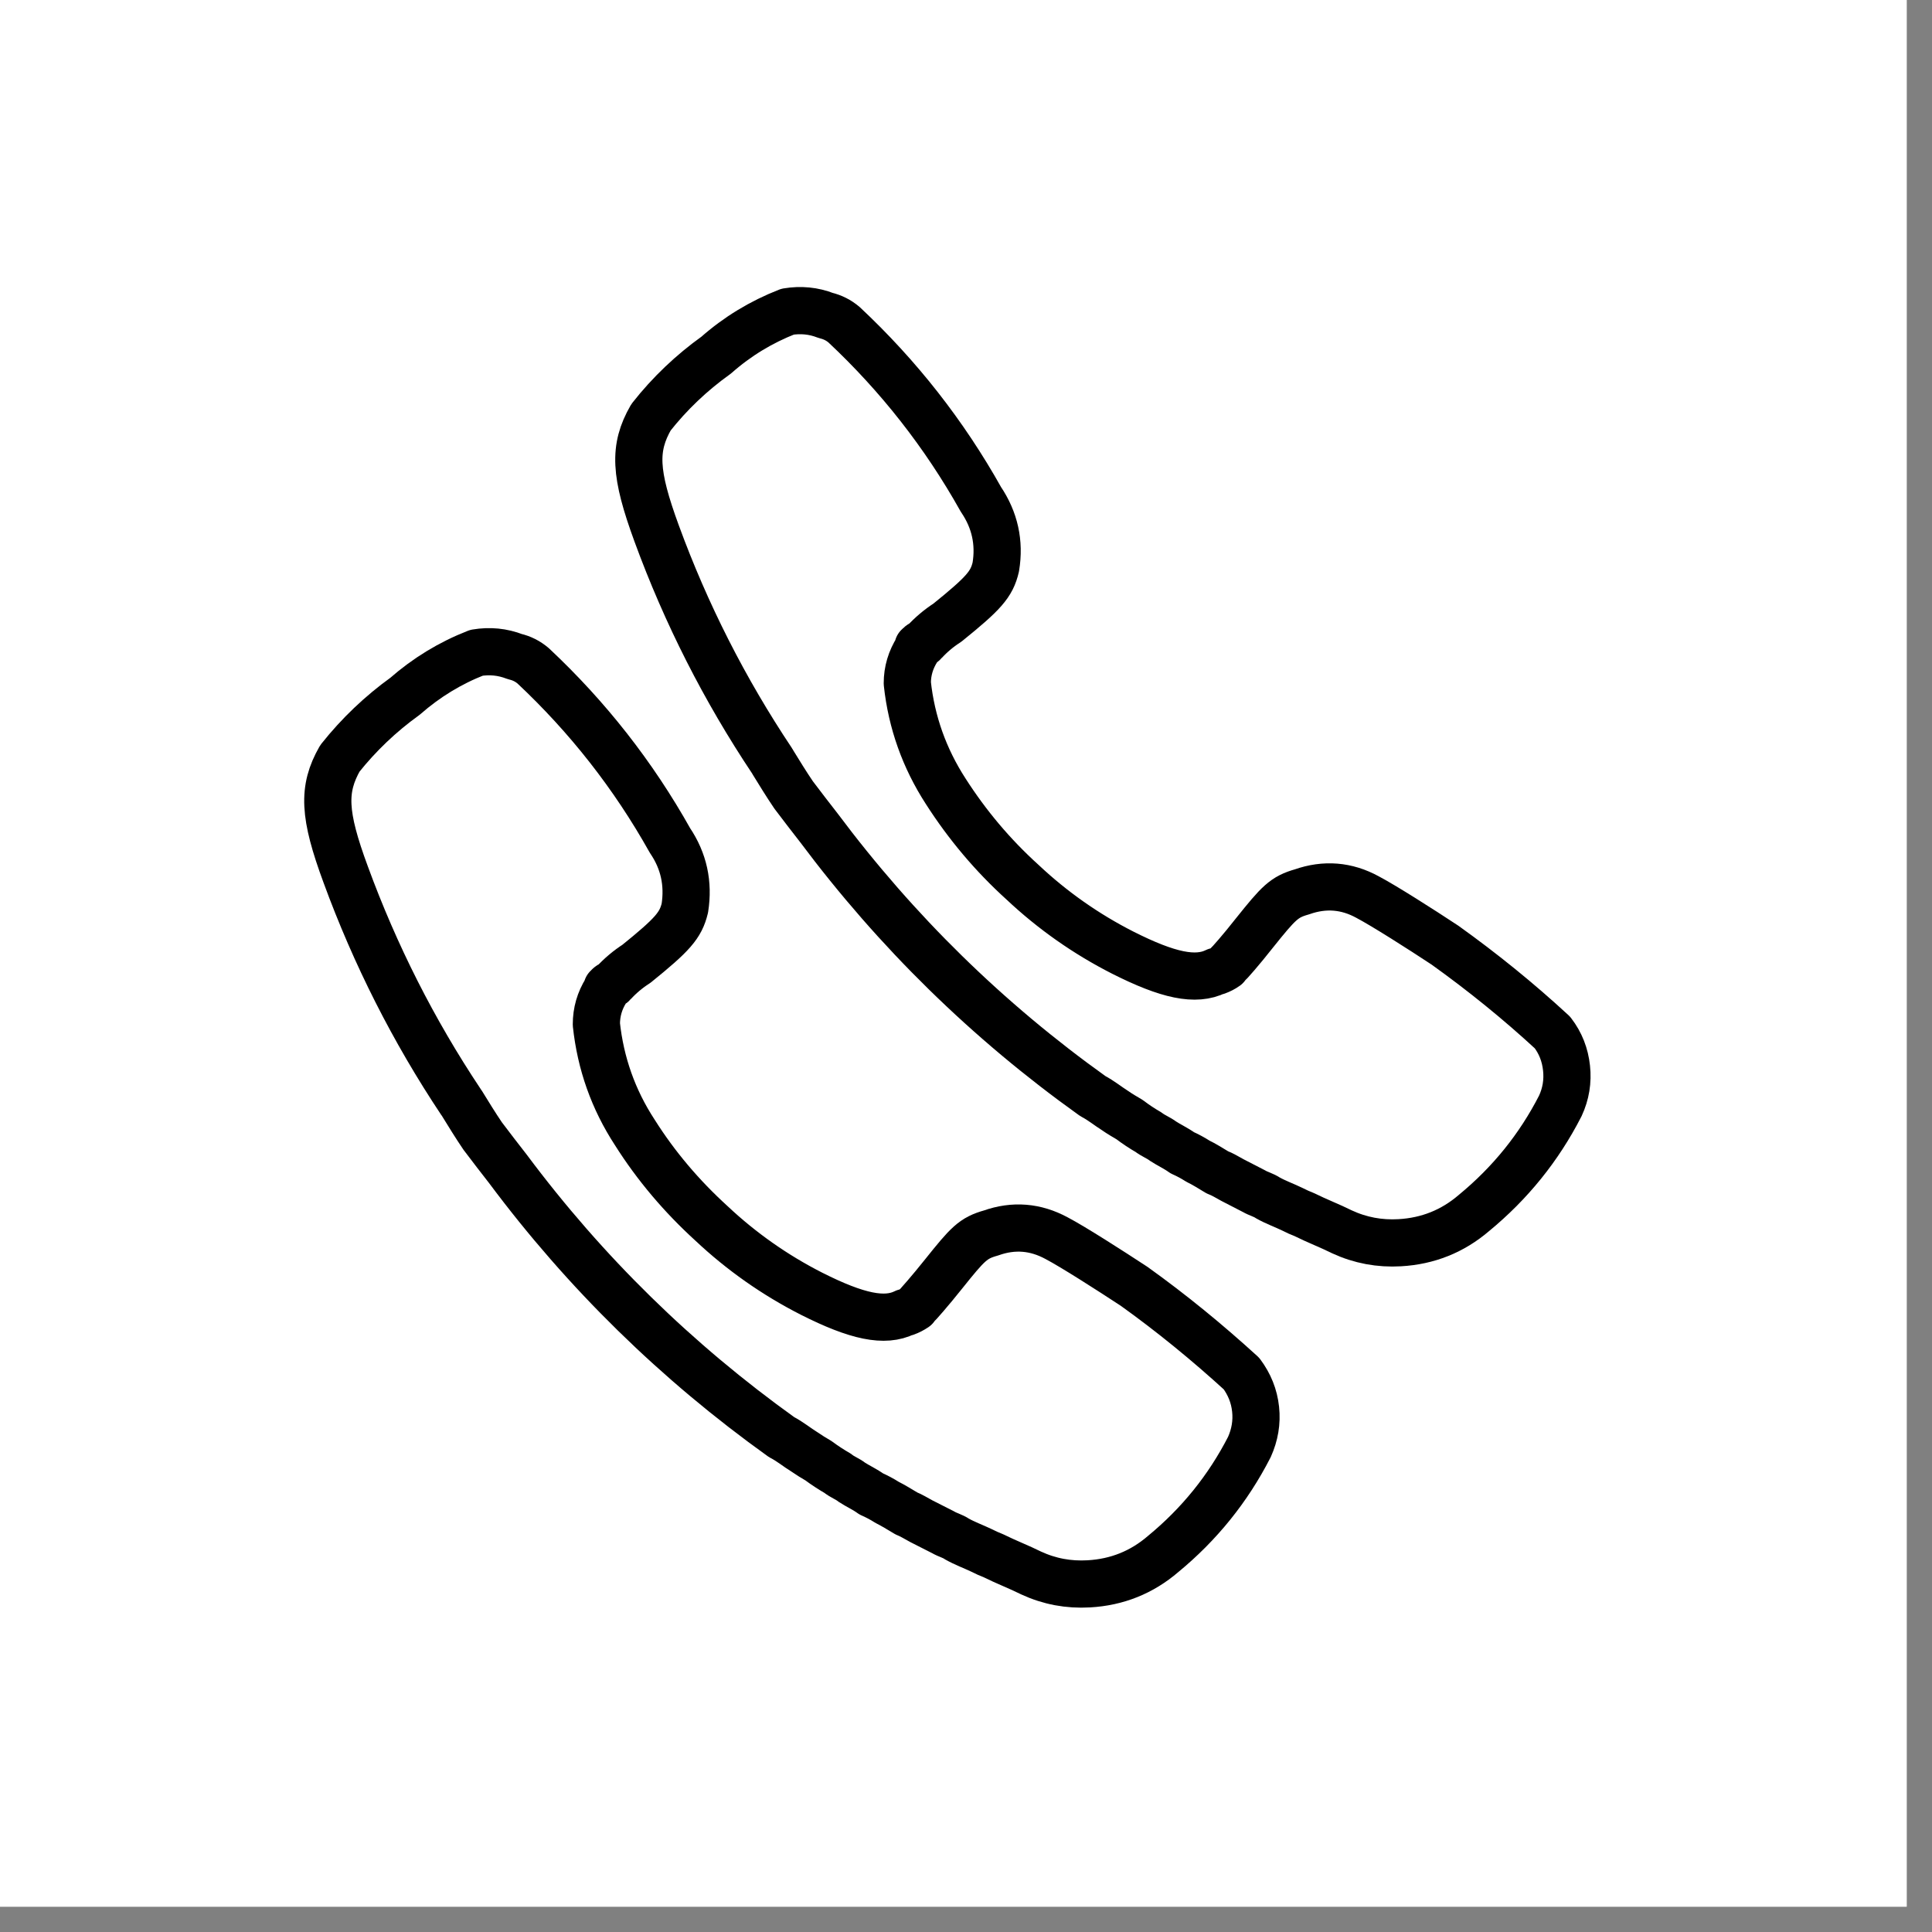
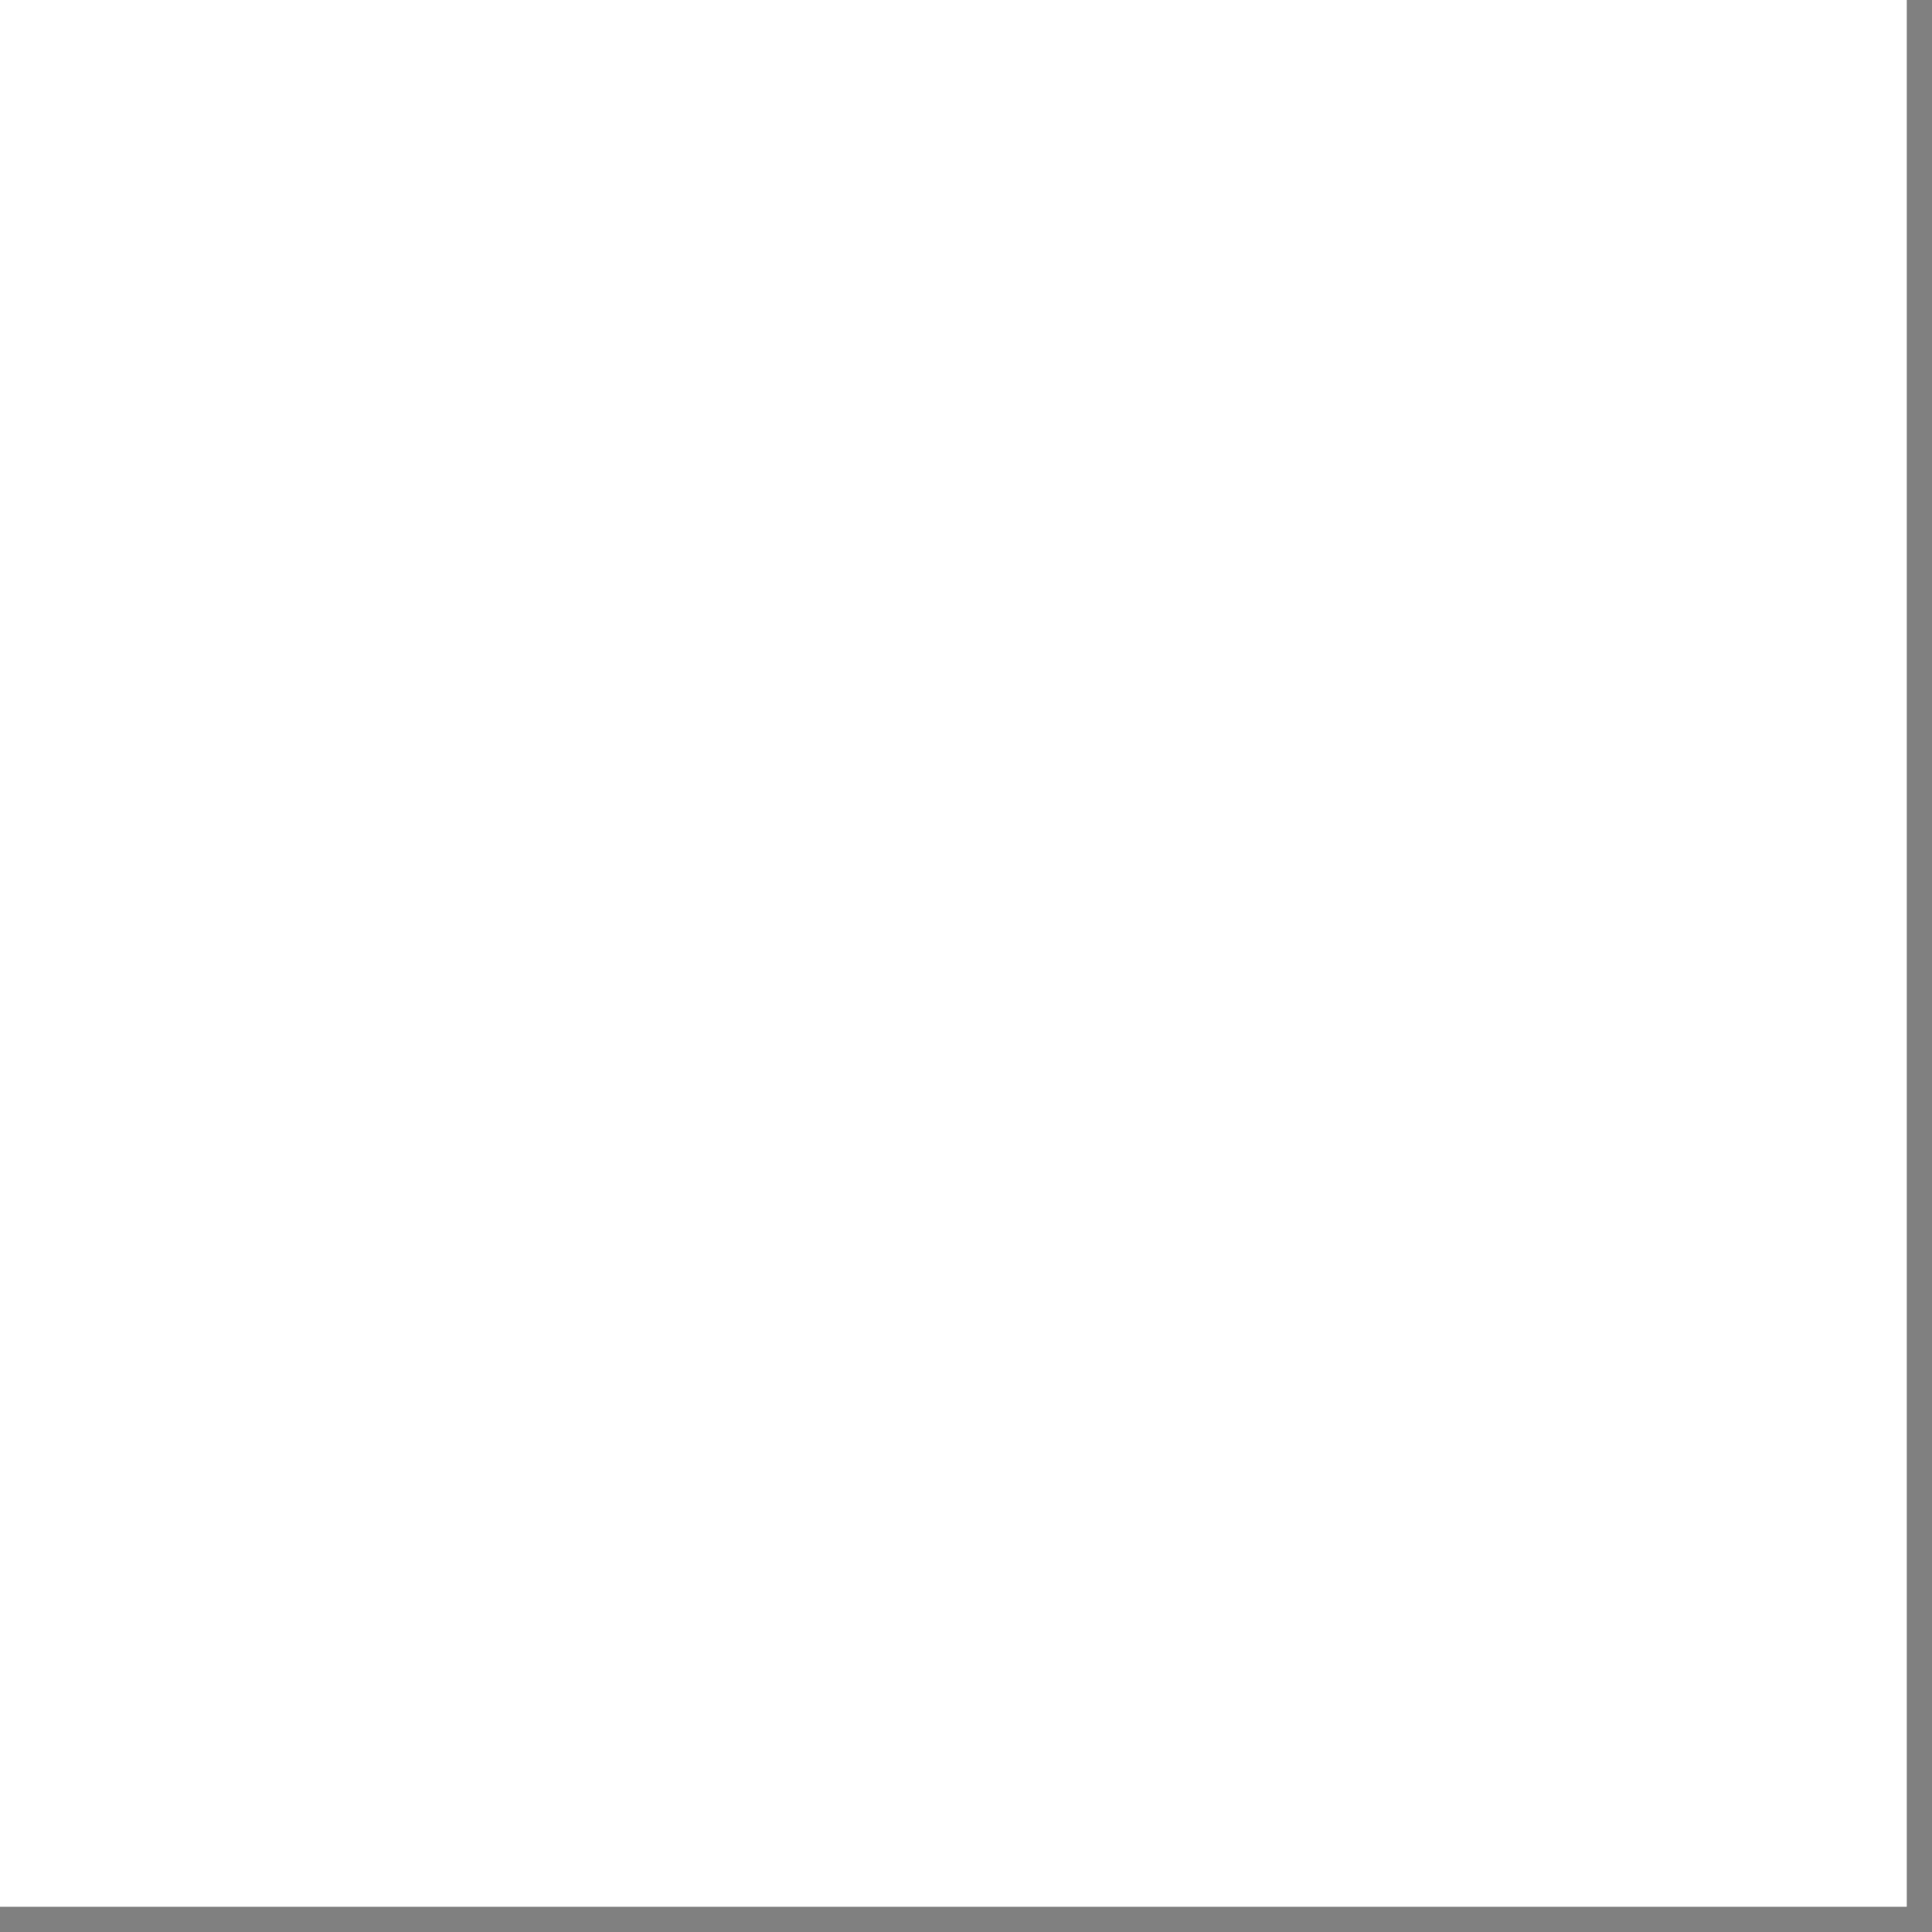
<svg xmlns="http://www.w3.org/2000/svg" width="50" zoomAndPan="magnify" viewBox="0 0 37.5 37.5" height="50" preserveAspectRatio="xMidYMid meet" version="1.0">
  <rect x="0" y="0" width="37.5" height="37.5" fill="#808080" stroke="none" />
  <defs>
    <clipPath id="efe99b2042">
      <path d="M 0 0 L 37.008 0 L 37.008 37.008 L 0 37.008 Z M 0 0 " clip-rule="nonzero" />
    </clipPath>
    <clipPath id="5ba4acd9fb">
      <path d="M 5.746 12.078 L 24.992 12.078 L 24.992 31.32 L 5.746 31.32 Z M 5.746 12.078 " clip-rule="nonzero" />
    </clipPath>
    <clipPath id="964f9b08c4">
-       <path d="M 11.785 5.457 L 31 5.457 L 31 24.699 L 11.785 24.699 Z M 11.785 5.457 " clip-rule="nonzero" />
-     </clipPath>
+       </clipPath>
  </defs>
  <g clip-path="url(#efe99b2042)">
    <path fill="#ffffff" d="M 0 0 L 37.008 0 L 37.008 37.008 L 0 37.008 Z M 0 0 " fill-opacity="1" fill-rule="nonzero" />
    <path fill="#ffffff" d="M 0 0 L 37.008 0 L 37.008 37.008 L 0 37.008 Z M 0 0 " fill-opacity="1" fill-rule="nonzero" />
  </g>
  <g clip-path="url(#5ba4acd9fb)">
-     <path stroke-linecap="round" transform="matrix(0.916, 0, 0, 0.916, 4.373, 10.702)" fill="none" stroke-linejoin="round" d="M 21.533 17.423 C 20.809 16.762 20.054 16.144 19.257 15.573 C 18.737 15.232 17.965 14.737 17.616 14.554 C 17.168 14.311 16.704 14.273 16.226 14.443 C 15.843 14.55 15.732 14.674 15.22 15.313 C 14.935 15.671 14.679 15.961 14.64 15.995 C 14.632 15.999 14.623 16.012 14.619 16.025 C 14.555 16.067 14.491 16.102 14.419 16.127 L 14.402 16.127 C 13.975 16.34 13.387 16.217 12.424 15.731 C 11.644 15.334 10.936 14.836 10.301 14.239 C 9.674 13.668 9.129 13.028 8.677 12.312 C 8.221 11.613 7.952 10.85 7.863 10.023 C 7.863 9.763 7.931 9.524 8.071 9.302 C 8.08 9.294 8.084 9.285 8.089 9.273 L 8.089 9.247 C 8.097 9.238 8.106 9.23 8.114 9.221 C 8.127 9.209 8.135 9.2 8.148 9.192 C 8.157 9.192 8.161 9.192 8.17 9.192 C 8.191 9.183 8.208 9.17 8.225 9.149 C 8.37 8.991 8.532 8.855 8.711 8.74 C 9.482 8.117 9.649 7.925 9.738 7.559 C 9.819 7.039 9.717 6.561 9.423 6.127 C 8.647 4.741 7.679 3.509 6.524 2.426 C 6.409 2.328 6.281 2.264 6.136 2.23 C 5.872 2.128 5.603 2.102 5.322 2.149 C 4.764 2.367 4.261 2.674 3.809 3.07 C 3.289 3.445 2.828 3.884 2.428 4.387 C 2.057 5.04 2.082 5.577 2.551 6.847 C 3.174 8.548 3.988 10.159 4.994 11.668 C 5.002 11.681 5.007 11.685 5.015 11.698 C 5.156 11.928 5.301 12.163 5.454 12.389 C 5.642 12.636 5.816 12.866 5.991 13.088 C 7.628 15.283 9.563 17.176 11.789 18.77 C 11.972 18.864 12.117 18.988 12.27 19.081 C 12.368 19.149 12.466 19.209 12.569 19.269 C 12.701 19.367 12.837 19.456 12.978 19.537 C 13.063 19.61 13.187 19.653 13.276 19.725 C 13.4 19.806 13.558 19.878 13.686 19.972 C 13.801 20.023 13.916 20.083 14.022 20.151 C 14.15 20.215 14.282 20.296 14.432 20.386 C 14.538 20.428 14.632 20.488 14.751 20.552 C 14.892 20.624 15.037 20.697 15.212 20.786 C 15.297 20.838 15.416 20.867 15.502 20.927 C 15.668 21.021 15.847 21.085 16.034 21.174 C 16.111 21.213 16.192 21.251 16.273 21.281 C 16.546 21.417 16.819 21.52 17.075 21.648 C 17.462 21.827 17.867 21.903 18.298 21.878 C 18.895 21.844 19.419 21.635 19.871 21.247 C 20.638 20.616 21.248 19.861 21.7 18.979 C 21.815 18.723 21.862 18.455 21.832 18.178 C 21.802 17.896 21.7 17.649 21.533 17.423 Z M 21.533 17.423 " stroke="#000000" stroke-width="1" stroke-opacity="1" stroke-miterlimit="4" />
-   </g>
+     </g>
  <g clip-path="url(#964f9b08c4)">
-     <path stroke-linecap="round" transform="matrix(0.916, 0, 0, 0.916, 10.41, 4.081)" fill="none" stroke-linejoin="round" d="M 21.531 17.423 C 20.811 16.758 20.052 16.144 19.255 15.573 C 18.739 15.232 17.963 14.738 17.614 14.554 C 17.171 14.311 16.706 14.273 16.224 14.443 C 15.845 14.55 15.73 14.674 15.218 15.313 C 14.937 15.671 14.681 15.961 14.643 15.991 C 14.63 15.999 14.621 16.012 14.617 16.025 C 14.558 16.068 14.489 16.102 14.421 16.127 L 14.404 16.127 C 13.973 16.34 13.389 16.217 12.426 15.731 C 11.646 15.334 10.938 14.836 10.303 14.239 C 9.672 13.668 9.131 13.024 8.675 12.312 C 8.223 11.613 7.95 10.85 7.861 10.023 C 7.861 9.763 7.933 9.524 8.074 9.303 C 8.082 9.294 8.087 9.285 8.087 9.273 L 8.087 9.247 C 8.095 9.239 8.104 9.23 8.116 9.222 C 8.125 9.209 8.138 9.2 8.15 9.192 C 8.155 9.192 8.163 9.192 8.168 9.192 C 8.189 9.183 8.21 9.166 8.223 9.149 C 8.368 8.991 8.53 8.855 8.709 8.74 C 9.48 8.117 9.651 7.926 9.736 7.559 C 9.822 7.039 9.715 6.562 9.421 6.127 C 8.645 4.741 7.677 3.509 6.522 2.427 C 6.407 2.329 6.279 2.265 6.134 2.23 C 5.874 2.128 5.601 2.103 5.324 2.149 C 4.766 2.367 4.259 2.674 3.811 3.07 C 3.287 3.445 2.826 3.884 2.43 4.387 C 2.055 5.04 2.084 5.577 2.549 6.847 C 3.172 8.548 3.986 10.155 4.996 11.668 C 5 11.677 5.009 11.685 5.013 11.698 C 5.154 11.928 5.299 12.163 5.452 12.389 C 5.64 12.636 5.814 12.866 5.989 13.088 C 7.63 15.283 9.561 17.176 11.791 18.77 C 11.97 18.864 12.119 18.988 12.268 19.081 C 12.366 19.15 12.469 19.209 12.571 19.269 C 12.699 19.367 12.835 19.457 12.976 19.538 C 13.066 19.61 13.185 19.653 13.279 19.725 C 13.402 19.806 13.56 19.879 13.688 19.972 C 13.803 20.023 13.914 20.083 14.02 20.151 C 14.153 20.215 14.28 20.296 14.43 20.386 C 14.54 20.428 14.63 20.484 14.754 20.552 C 14.894 20.625 15.035 20.697 15.21 20.787 C 15.295 20.838 15.414 20.868 15.5 20.927 C 15.666 21.021 15.849 21.085 16.032 21.174 C 16.109 21.213 16.19 21.251 16.271 21.281 C 16.544 21.417 16.817 21.52 17.073 21.648 C 17.46 21.827 17.87 21.903 18.296 21.878 C 18.893 21.844 19.417 21.635 19.869 21.247 C 20.636 20.616 21.246 19.862 21.698 18.979 C 21.817 18.723 21.86 18.455 21.83 18.178 C 21.8 17.896 21.702 17.645 21.531 17.423 Z M 21.531 17.423 " stroke="#000000" stroke-width="1" stroke-opacity="1" stroke-miterlimit="4" />
-   </g>
+     </g>
</svg>